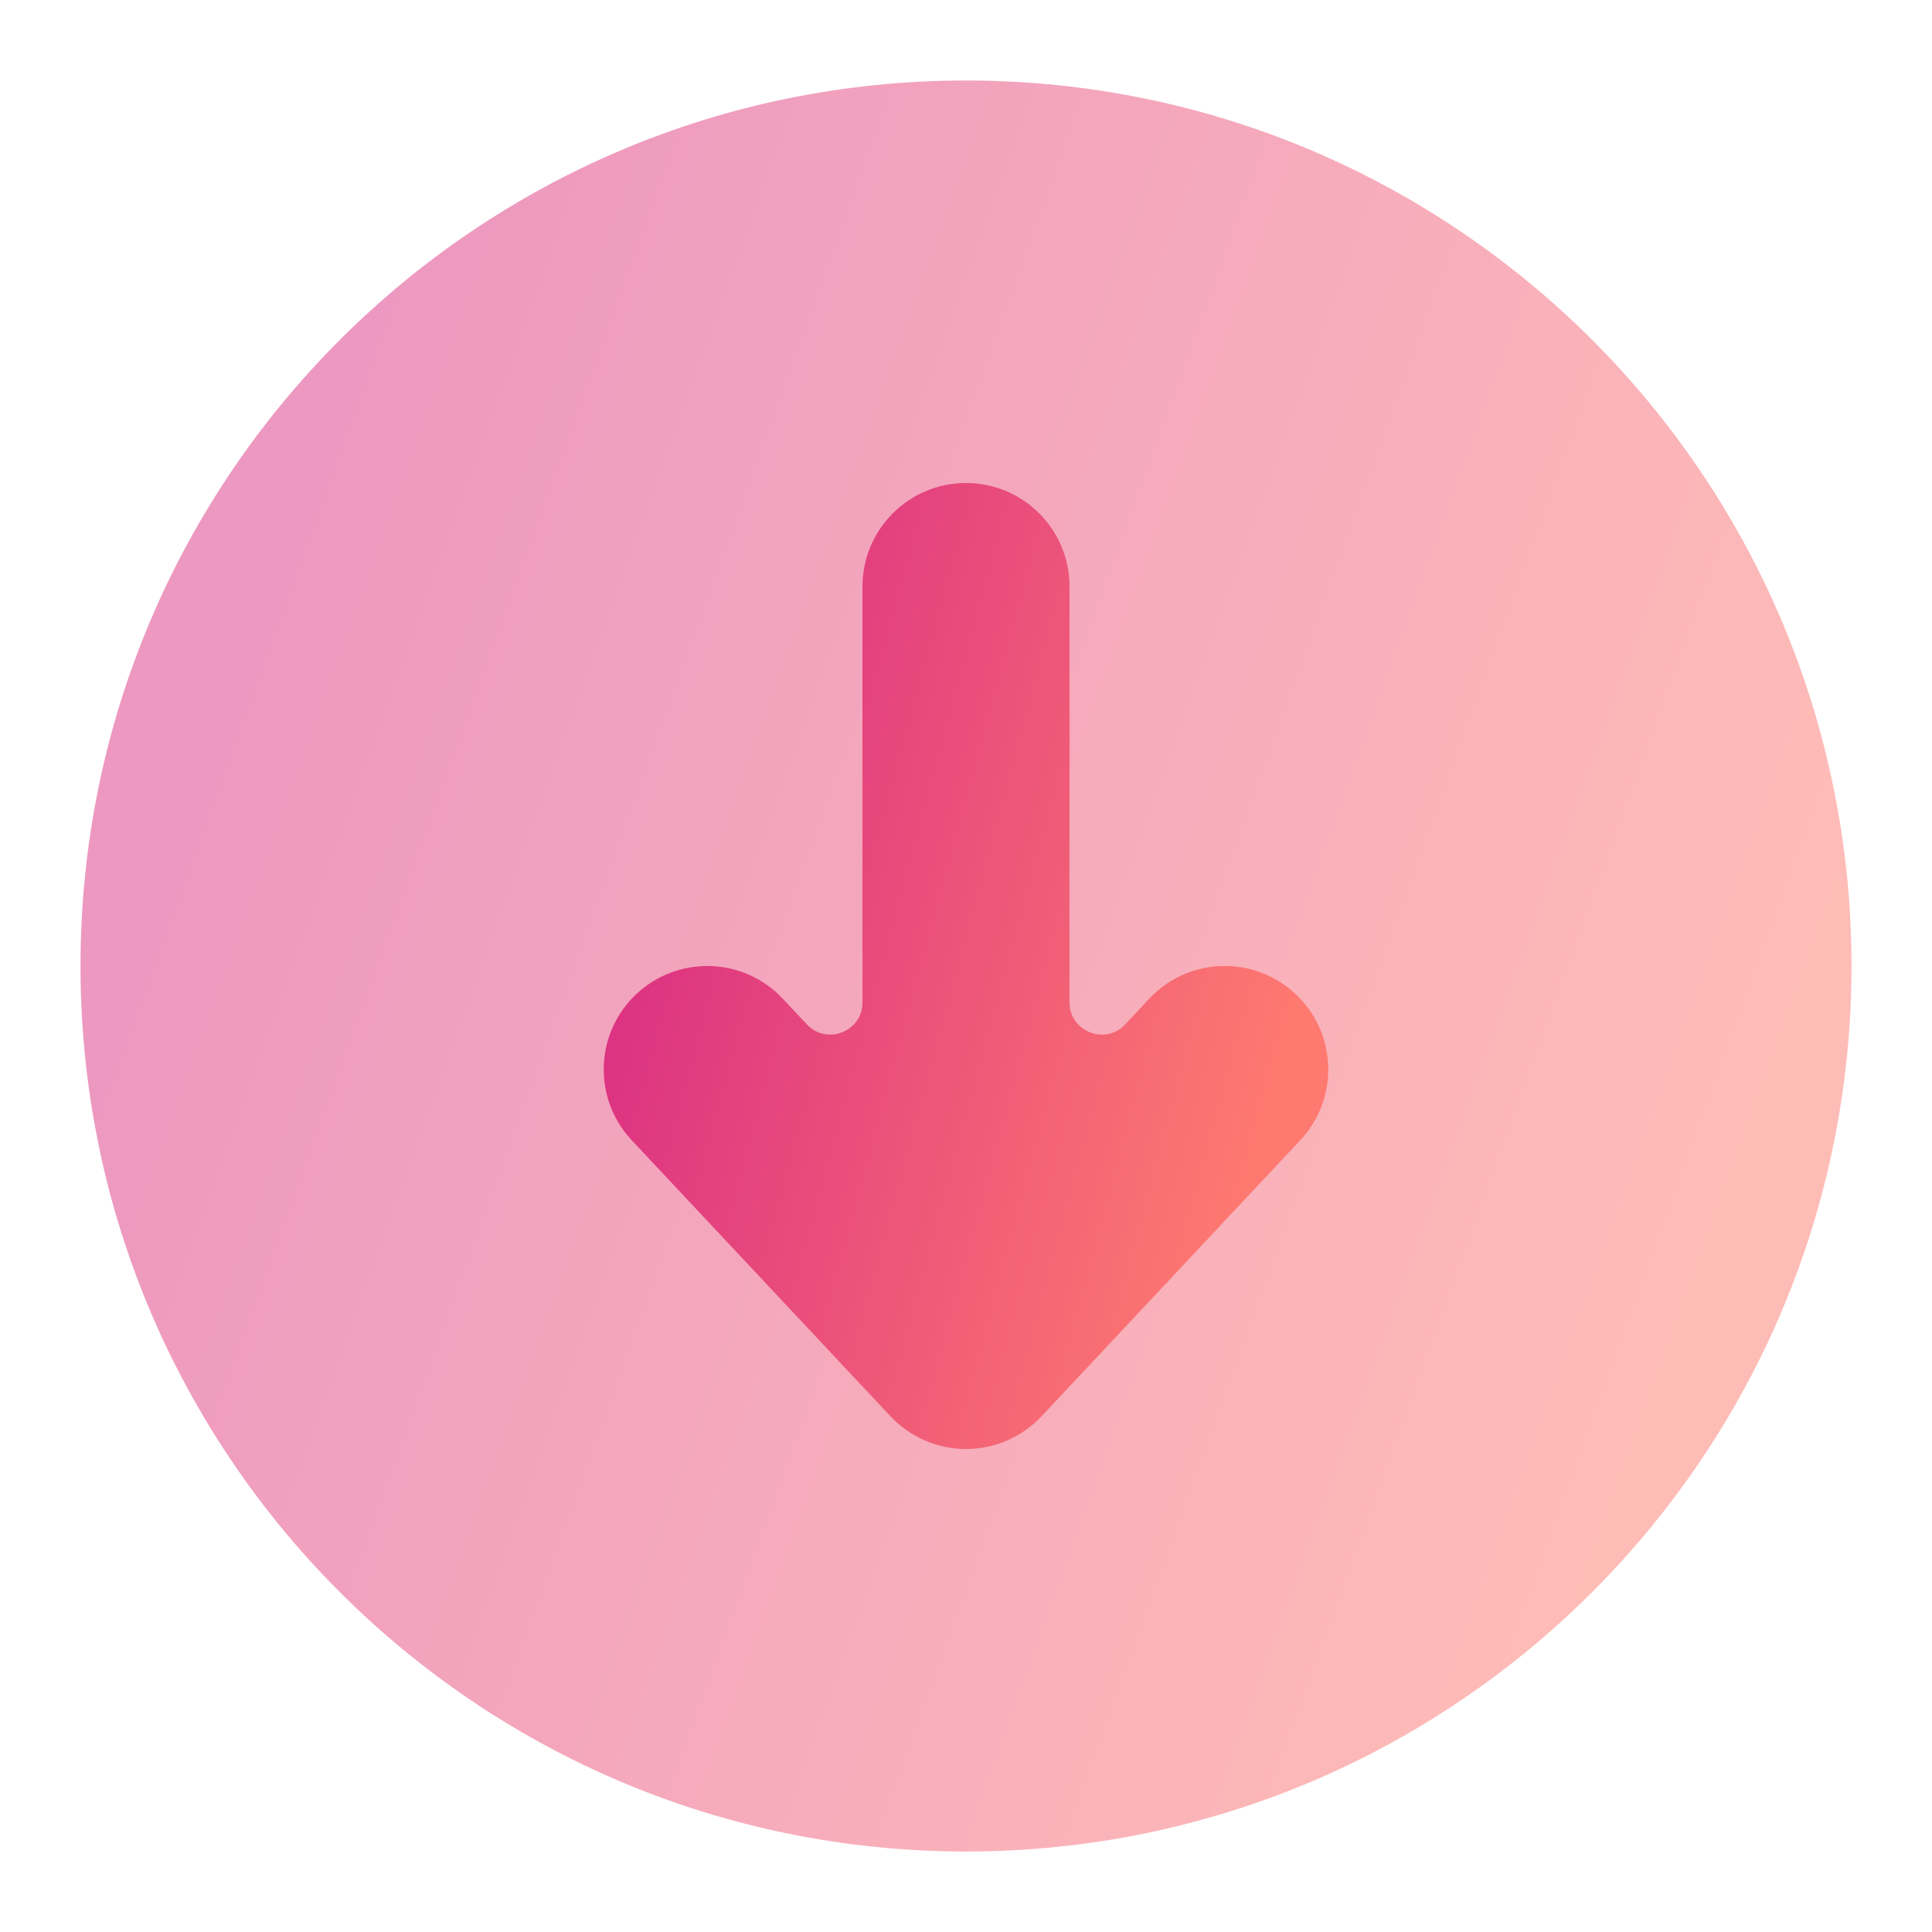
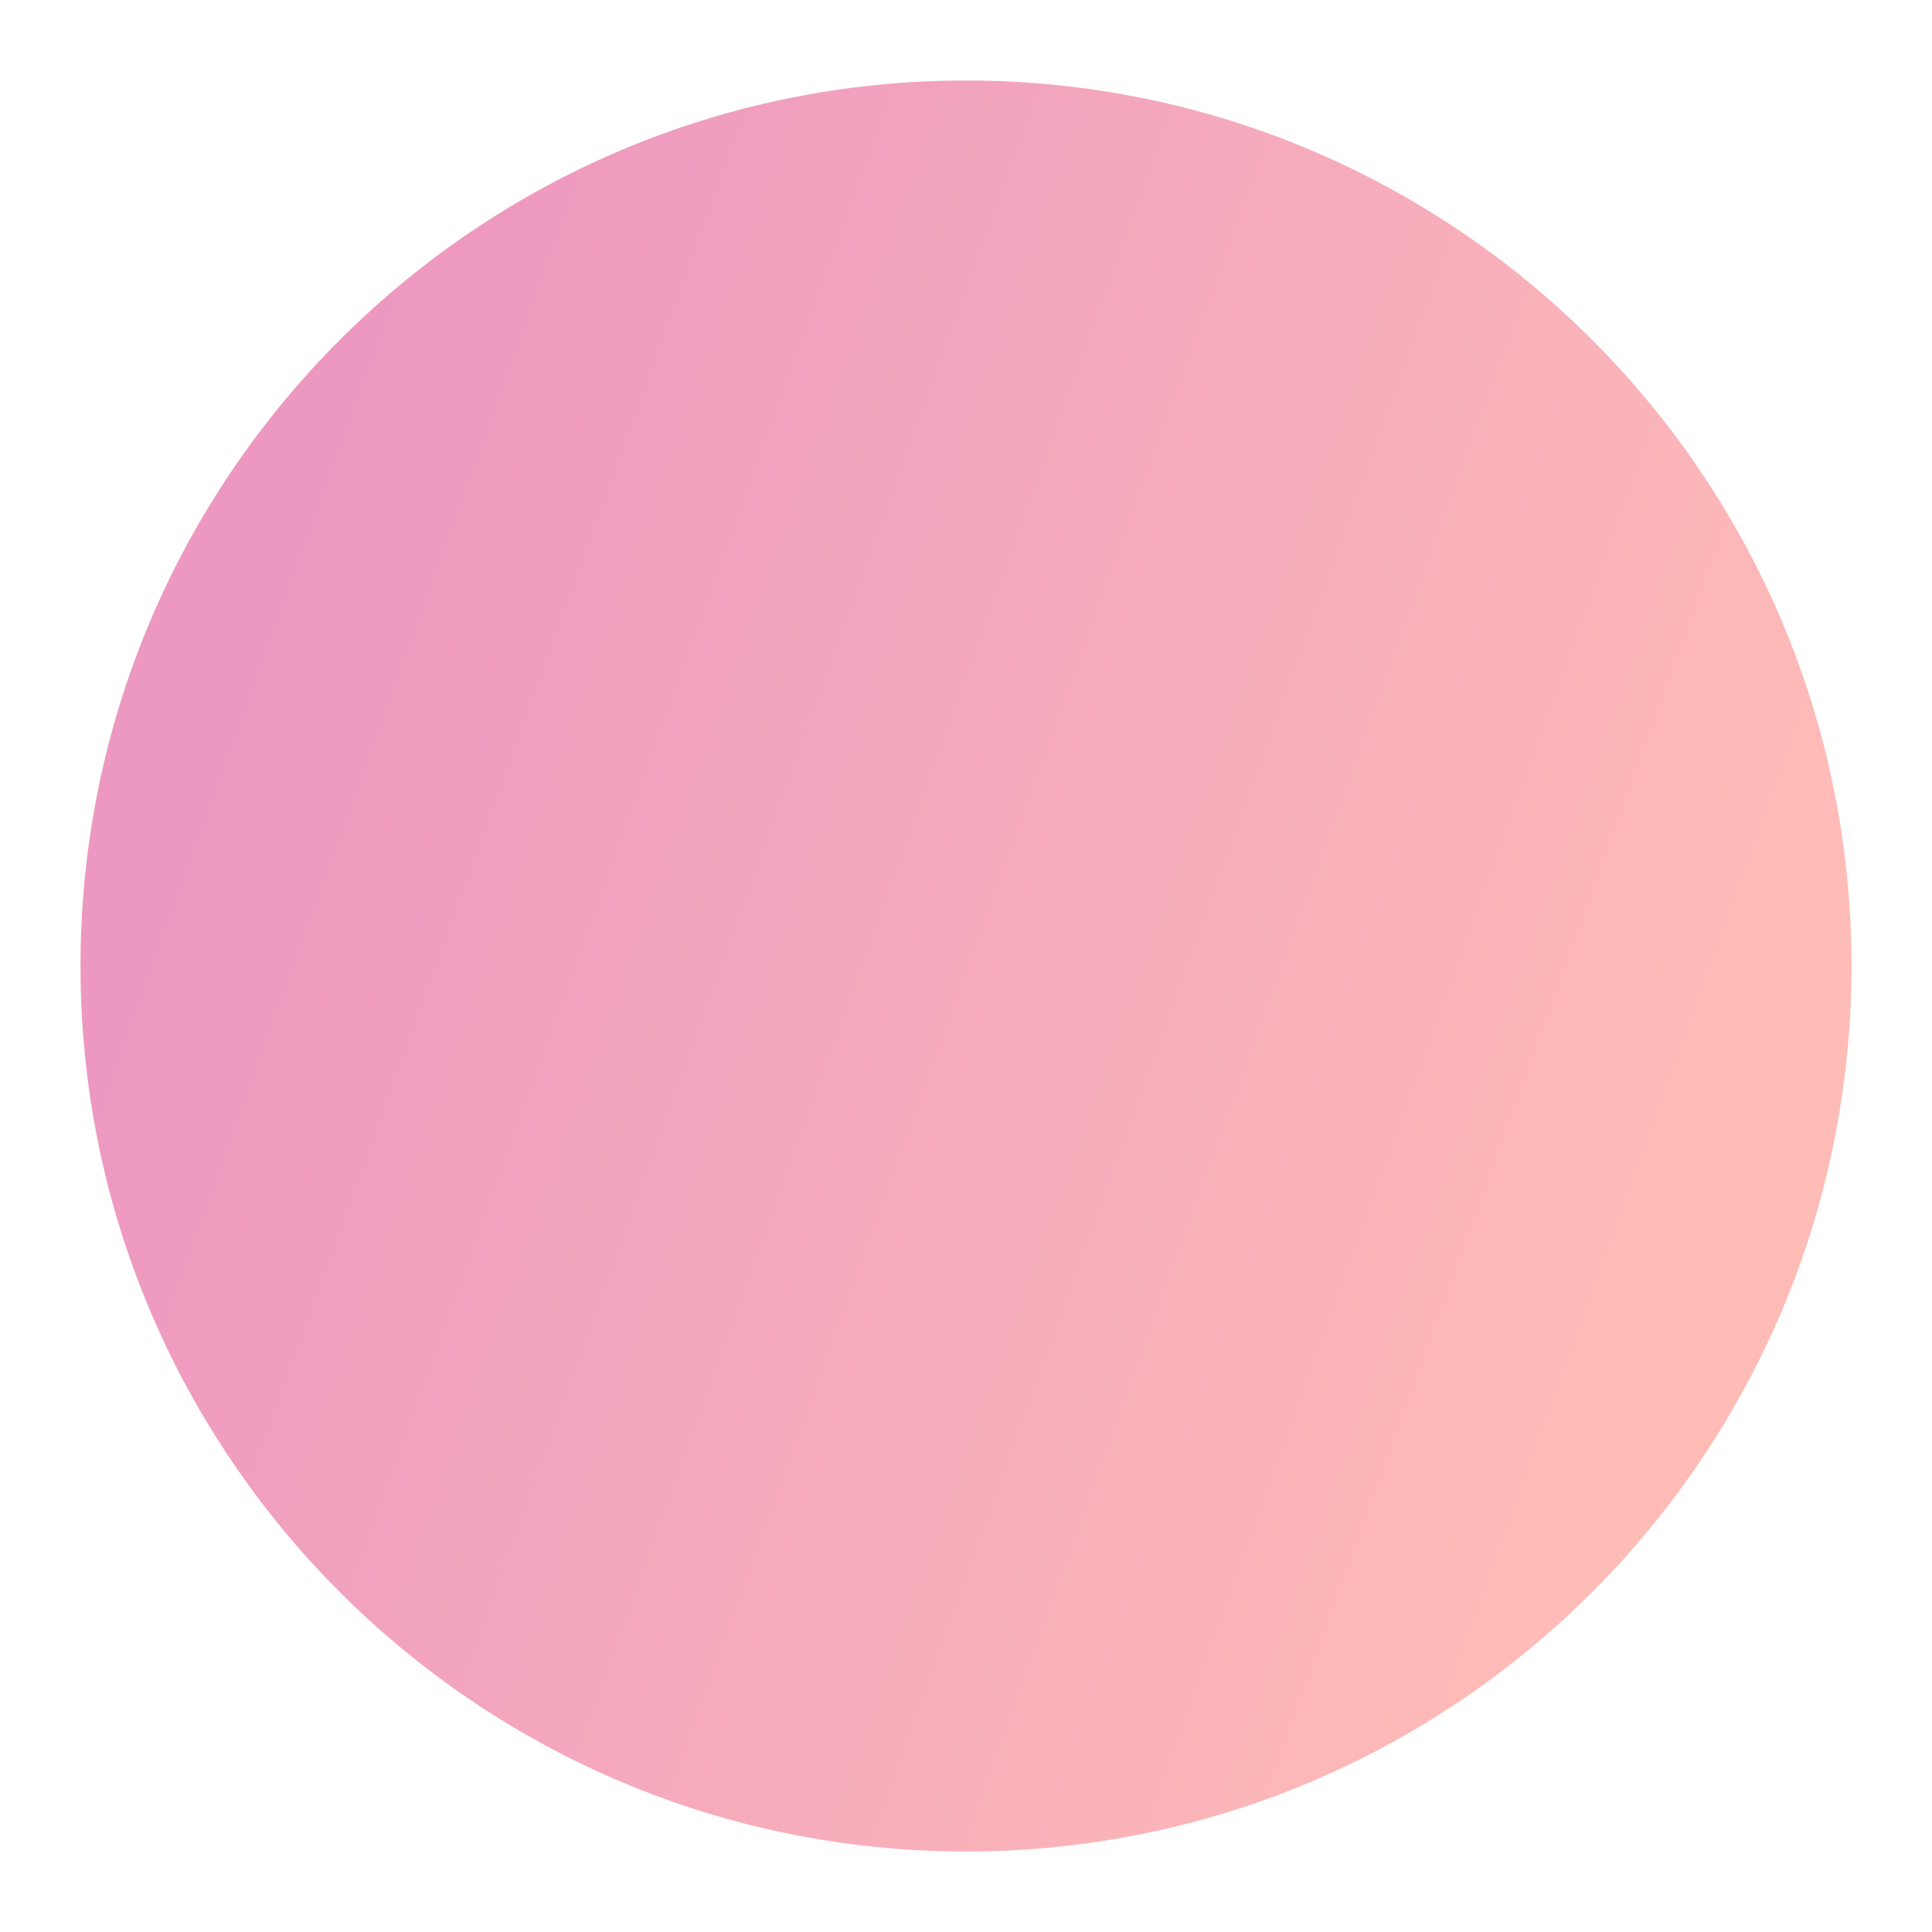
<svg xmlns="http://www.w3.org/2000/svg" width="24" height="24" viewBox="0 0 24 24" fill="none">
  <path opacity="0.5" d="M23 12C23 18.075 18.075 23 12 23C5.925 23 1 18.075 1 12C1 5.925 5.925 1 12 1C18.075 1 23 5.925 23 12Z" fill="url(#paint0_linear_299_402)" />
-   <path fill-rule="evenodd" clip-rule="evenodd" d="M12 6C12.71 6 13.286 6.576 13.286 7.286V12.452C13.286 12.814 13.73 12.99 13.978 12.725L14.276 12.406C14.762 11.888 15.576 11.862 16.094 12.348C16.612 12.834 16.638 13.647 16.152 14.165L12.938 17.594C12.695 17.853 12.355 18 12 18C11.645 18 11.305 17.853 11.062 17.594L7.848 14.165C7.362 13.647 7.388 12.834 7.906 12.348C8.424 11.862 9.238 11.888 9.724 12.406L10.023 12.725C10.271 12.99 10.714 12.814 10.714 12.452V7.286C10.714 6.576 11.29 6 12 6Z" fill="url(#paint1_linear_299_402)" />
  <defs>
    <linearGradient id="paint0_linear_299_402" x1="22.38" y1="12" x2="4.023" y2="5.36" gradientUnits="userSpaceOnUse">
      <stop stop-color="#FE7970" />
      <stop offset="1" stop-color="#DC3282" />
    </linearGradient>
    <linearGradient id="paint1_linear_299_402" x1="16.246" y1="12" x2="8.336" y2="9.854" gradientUnits="userSpaceOnUse">
      <stop stop-color="#FE7970" />
      <stop offset="1" stop-color="#DC3282" />
    </linearGradient>
  </defs>
</svg>